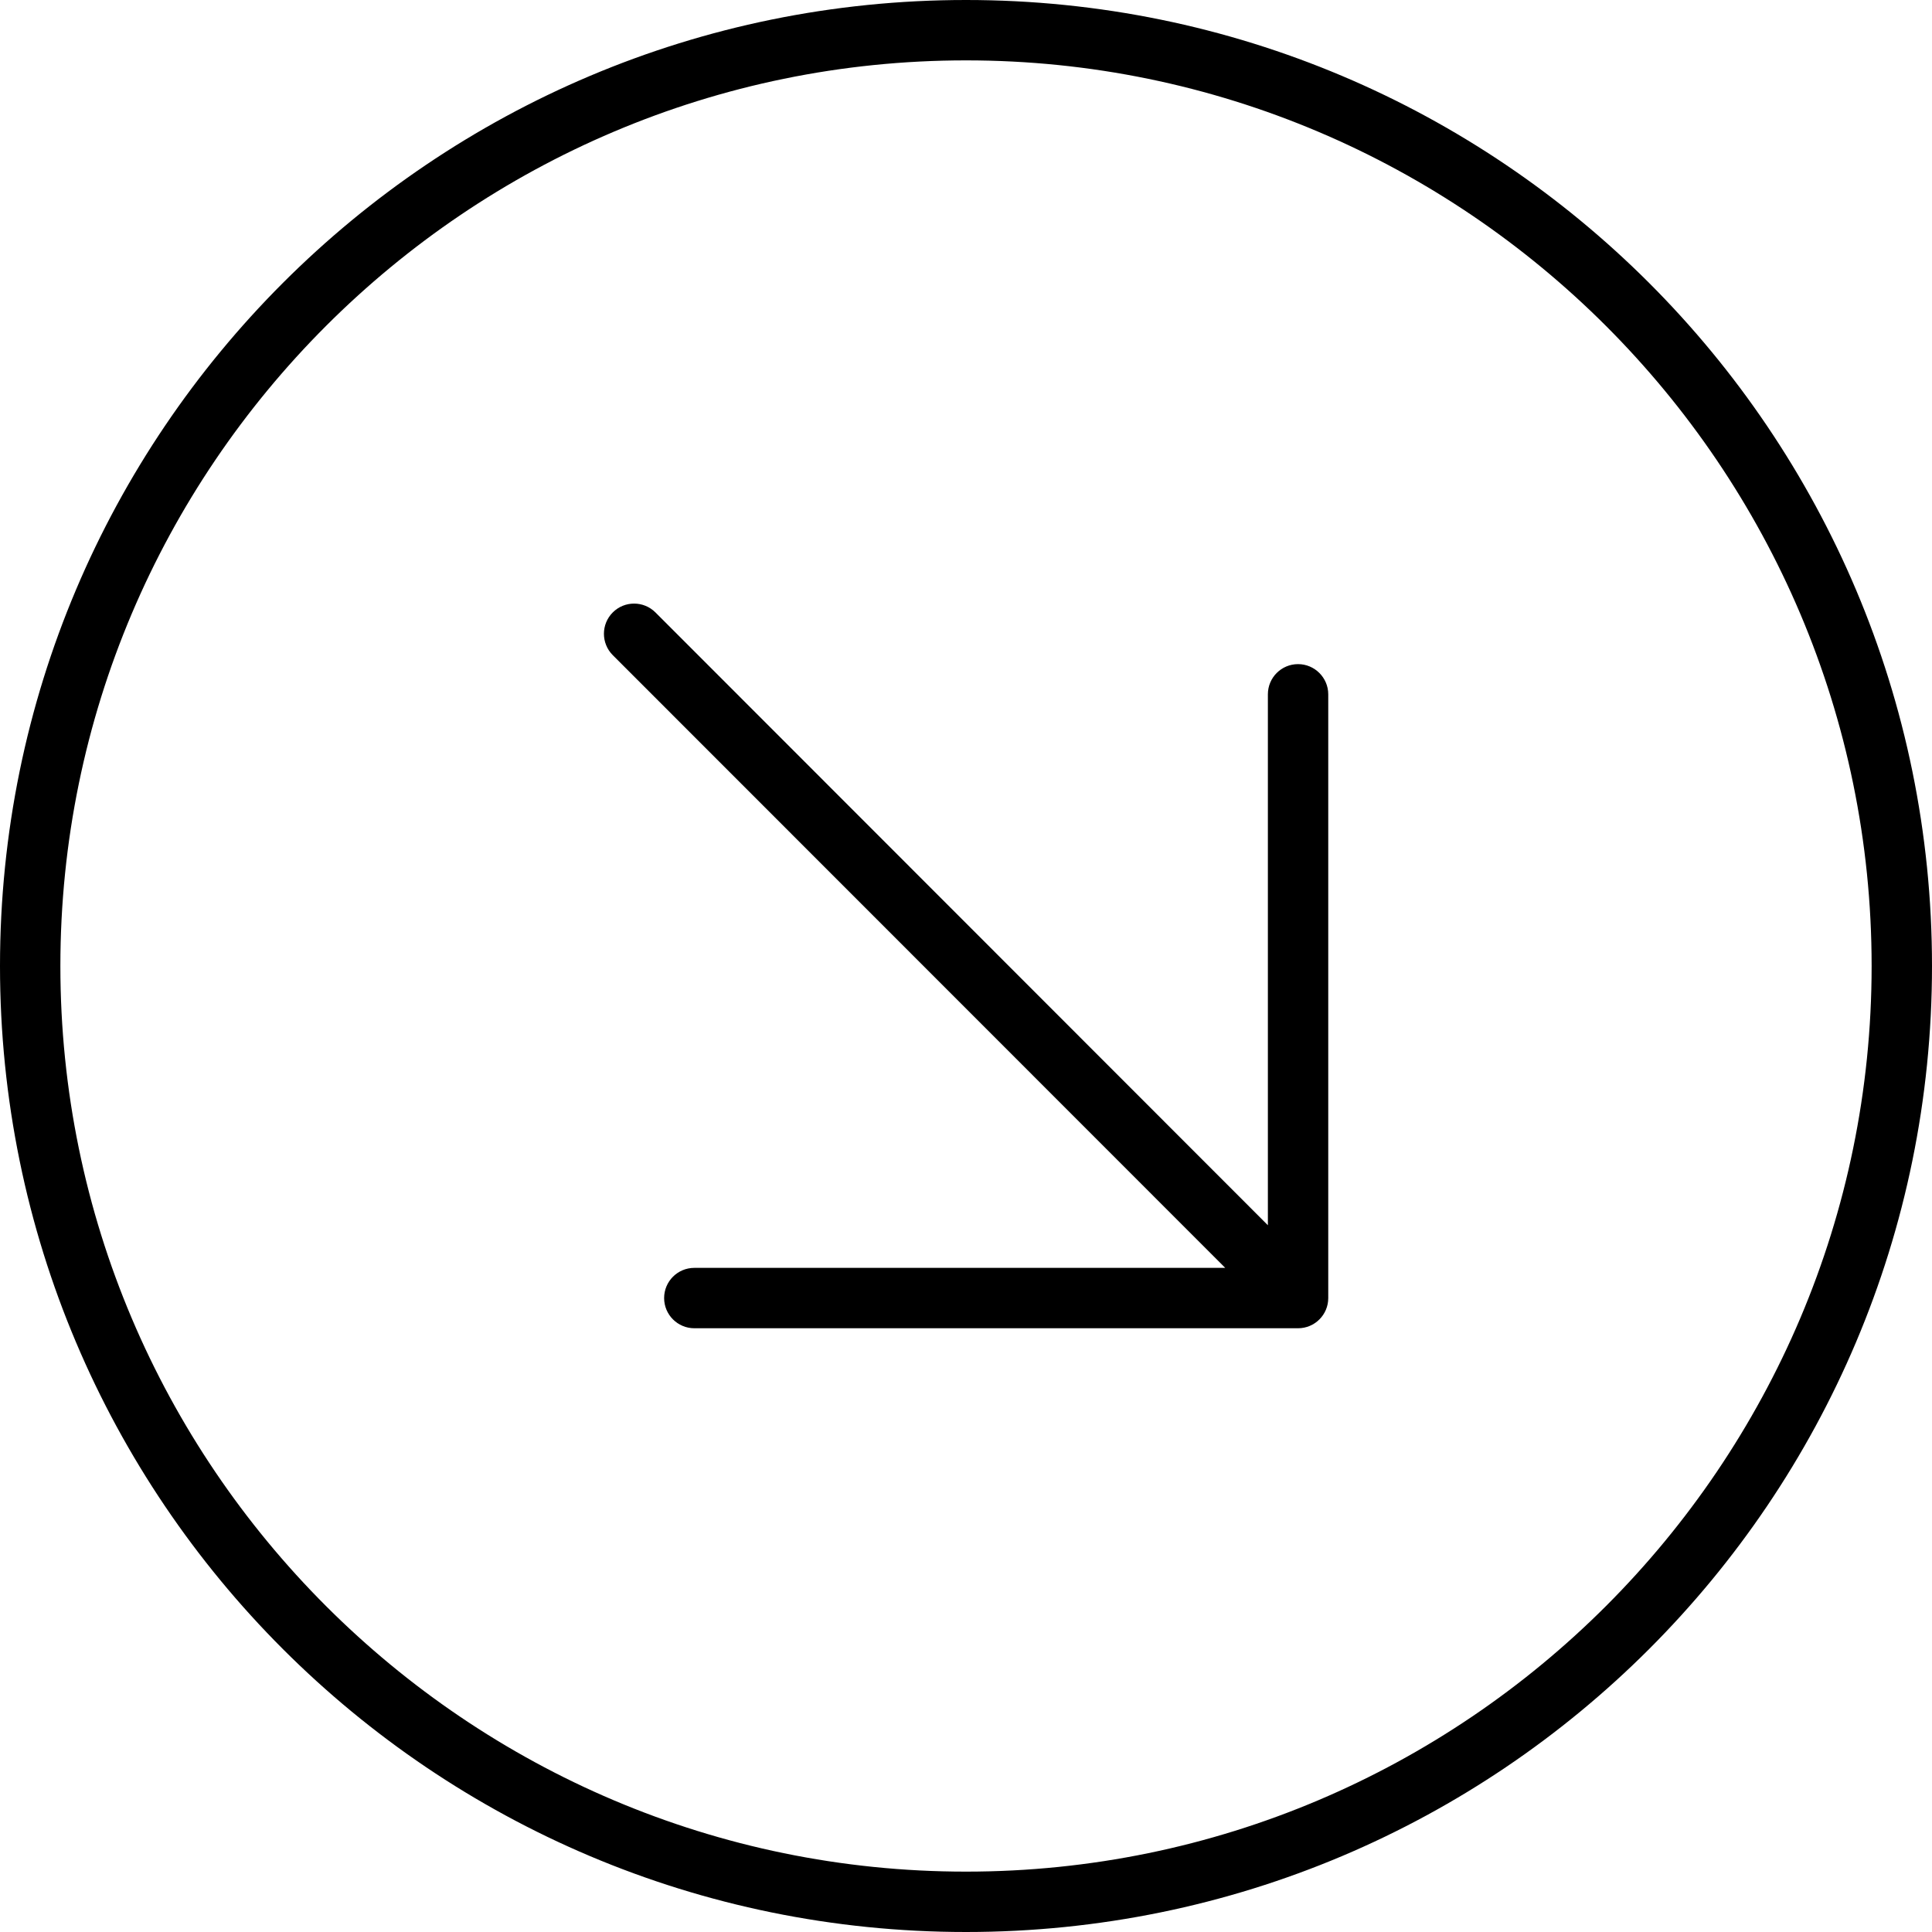
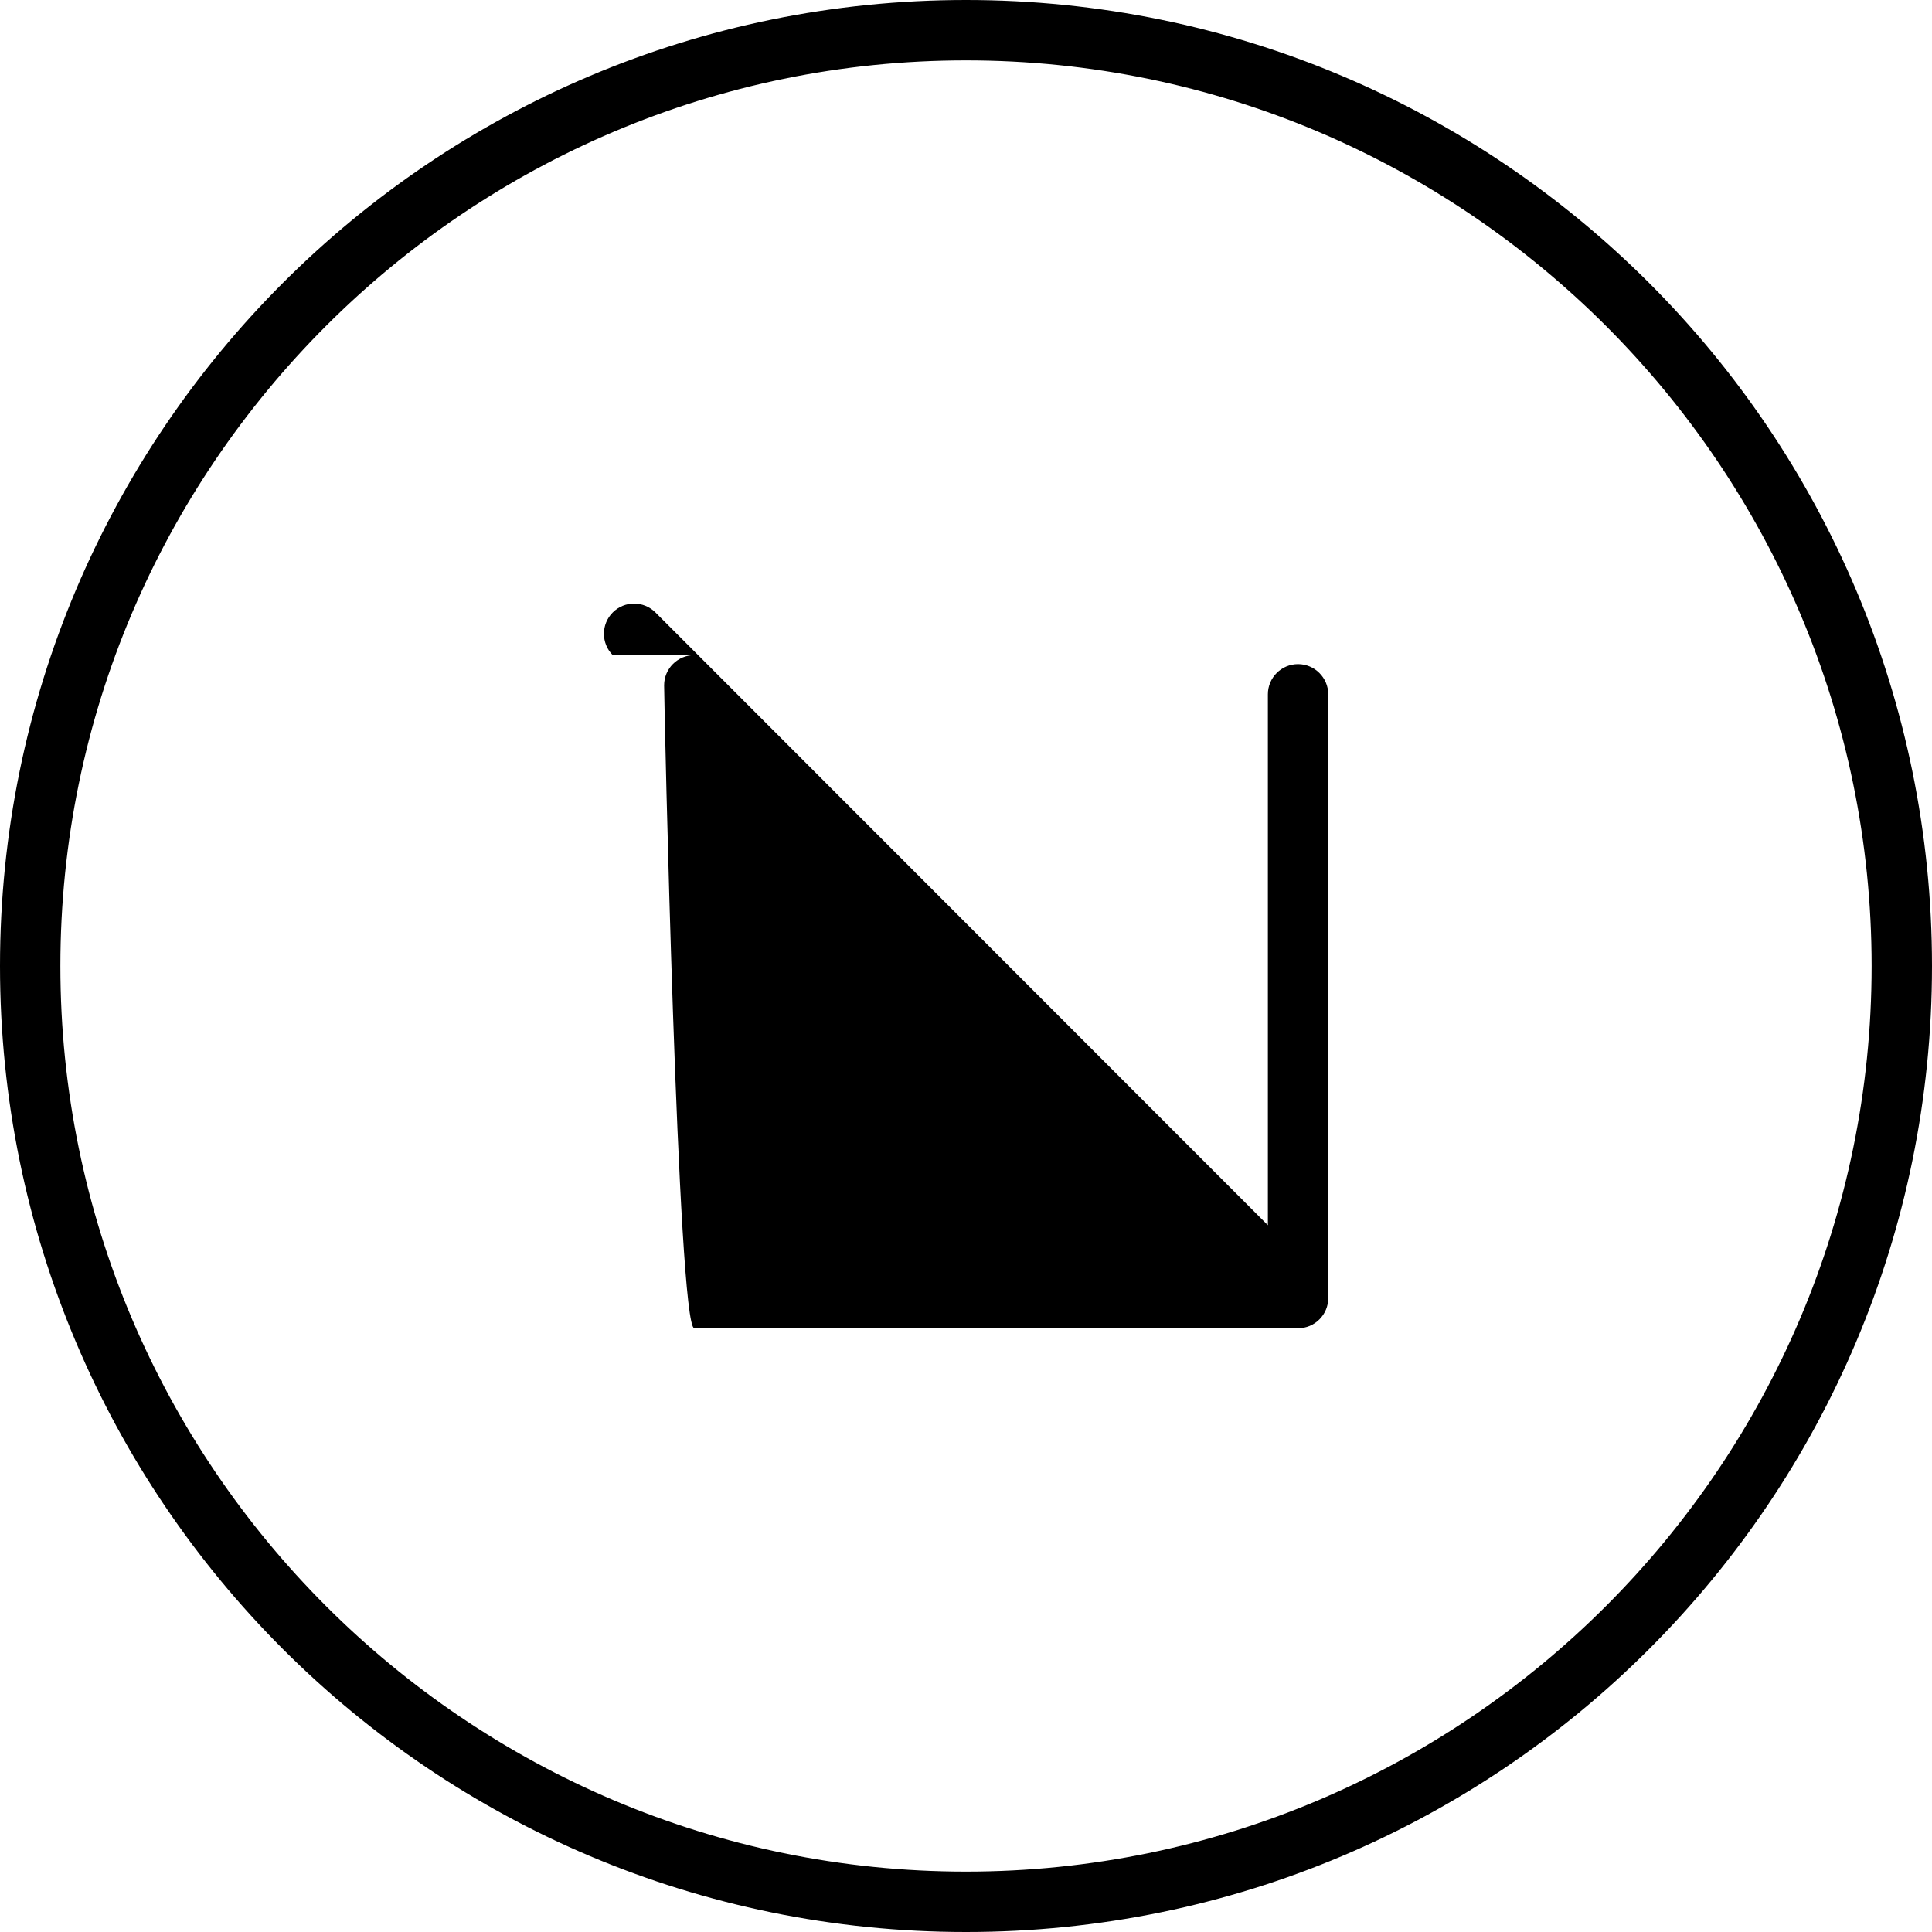
<svg xmlns="http://www.w3.org/2000/svg" viewBox="0 0 512 512">
-   <path d="M344 176c-4.418 0-7.998 3.578-7.998 8v140.7L173.7 162.3c-3.115-3.113-8.188-3.129-11.31 0c-3.127 3.129-3.117 8.199 0 11.32L324.7 336H184c-4.42 0-8 3.578-8 8S179.6 352 184 352h160c4.42 0 8-3.578 8-8v-160C352 179.6 348.4 176 344 176zM256 0C114.6 0 0 114.6 0 256s114.6 256 256 256s256-114.6 256-256S397.4 0 256 0zM256 496c-132.3 0-240-107.7-240-240S123.7 16 256 16s240 107.7 240 240S388.3 496 256 496z" />
+   <path d="M344 176c-4.418 0-7.998 3.578-7.998 8v140.7L173.7 162.3c-3.115-3.113-8.188-3.129-11.31 0c-3.127 3.129-3.117 8.199 0 11.32H184c-4.42 0-8 3.578-8 8S179.6 352 184 352h160c4.42 0 8-3.578 8-8v-160C352 179.6 348.4 176 344 176zM256 0C114.6 0 0 114.6 0 256s114.6 256 256 256s256-114.6 256-256S397.4 0 256 0zM256 496c-132.3 0-240-107.7-240-240S123.7 16 256 16s240 107.7 240 240S388.3 496 256 496z" />
</svg>